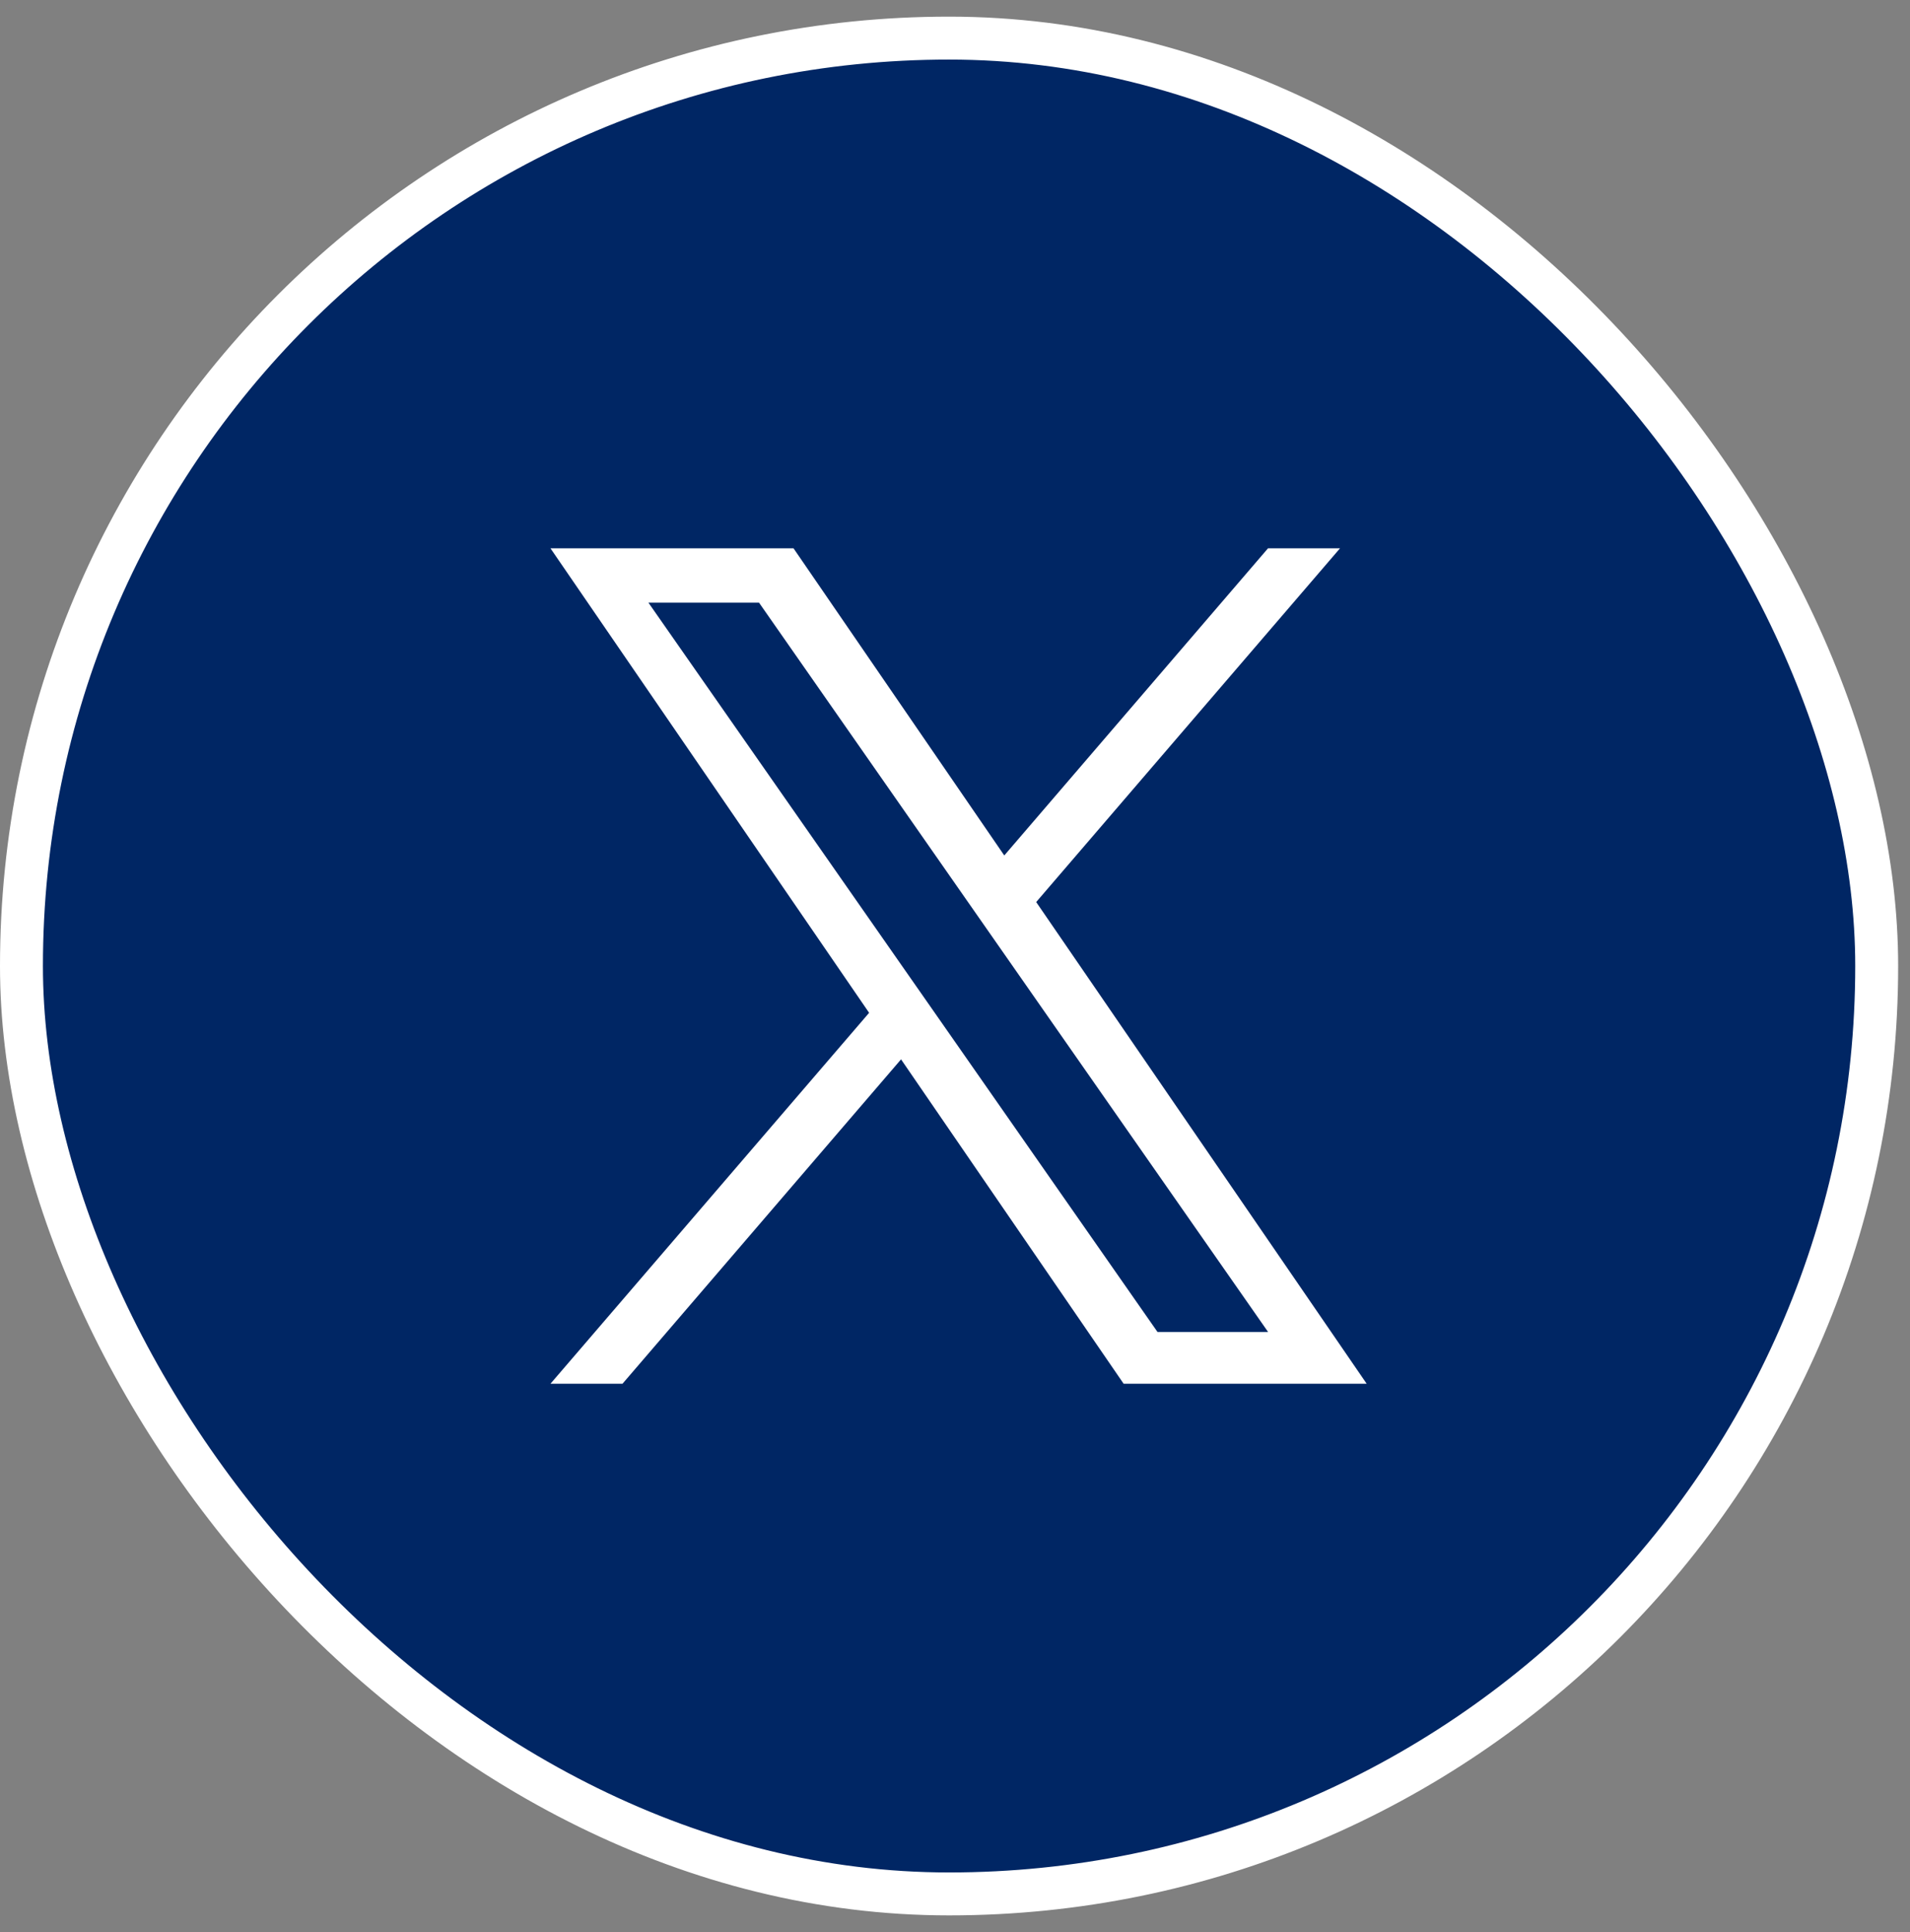
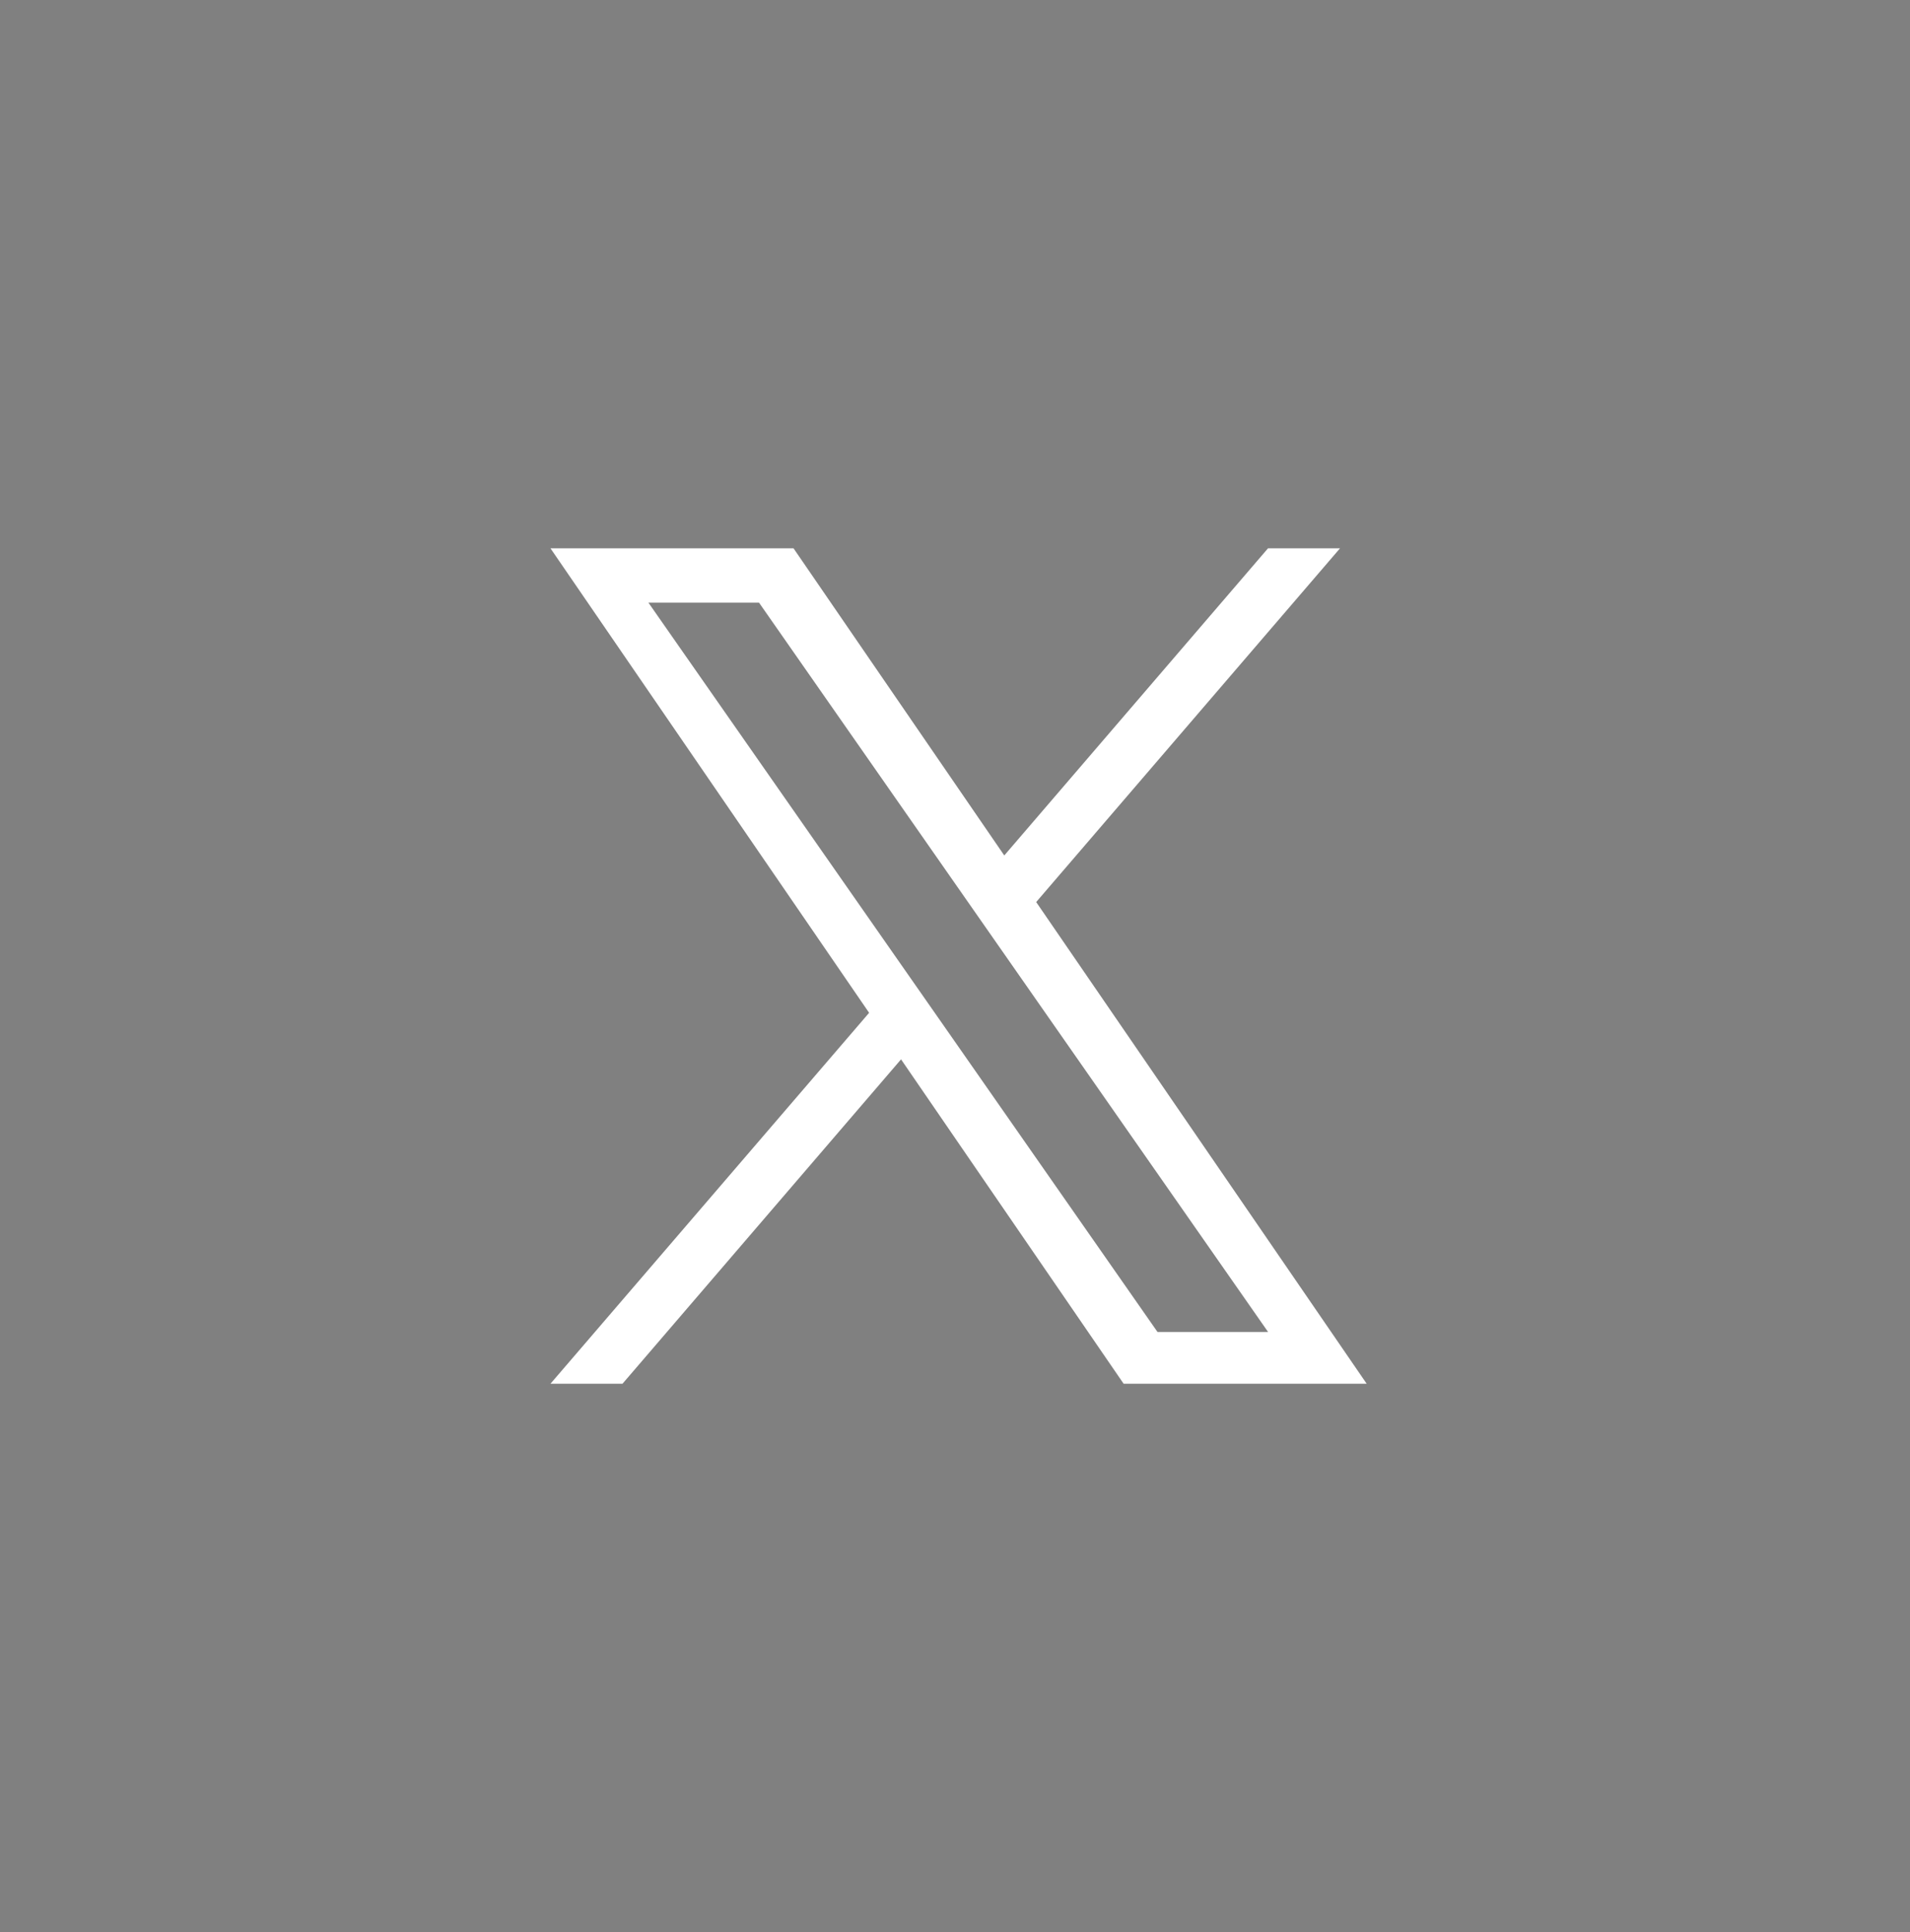
<svg xmlns="http://www.w3.org/2000/svg" width="89" height="90" viewBox="0 0 89 90" fill="none">
  <rect x="0" y="0" width="89" height="90" fill="#808080" stroke="none" />
-   <rect x="1" y="1.775" width="86.448" height="86.448" rx="43.224" fill="#002664" stroke="white" stroke-width="2" />
  <path d="M48.283 42.02L62.441 25.541H59.086L46.796 39.849L36.975 25.541H25.65L40.498 47.179L25.65 64.458H29.006L41.986 49.347L52.358 64.458H63.683L48.283 42.02ZM43.689 47.368L42.184 45.214L30.213 28.071H35.367L45.026 41.906L46.53 44.06L59.088 62.045H53.935L43.689 47.368Z" fill="white" />
</svg>